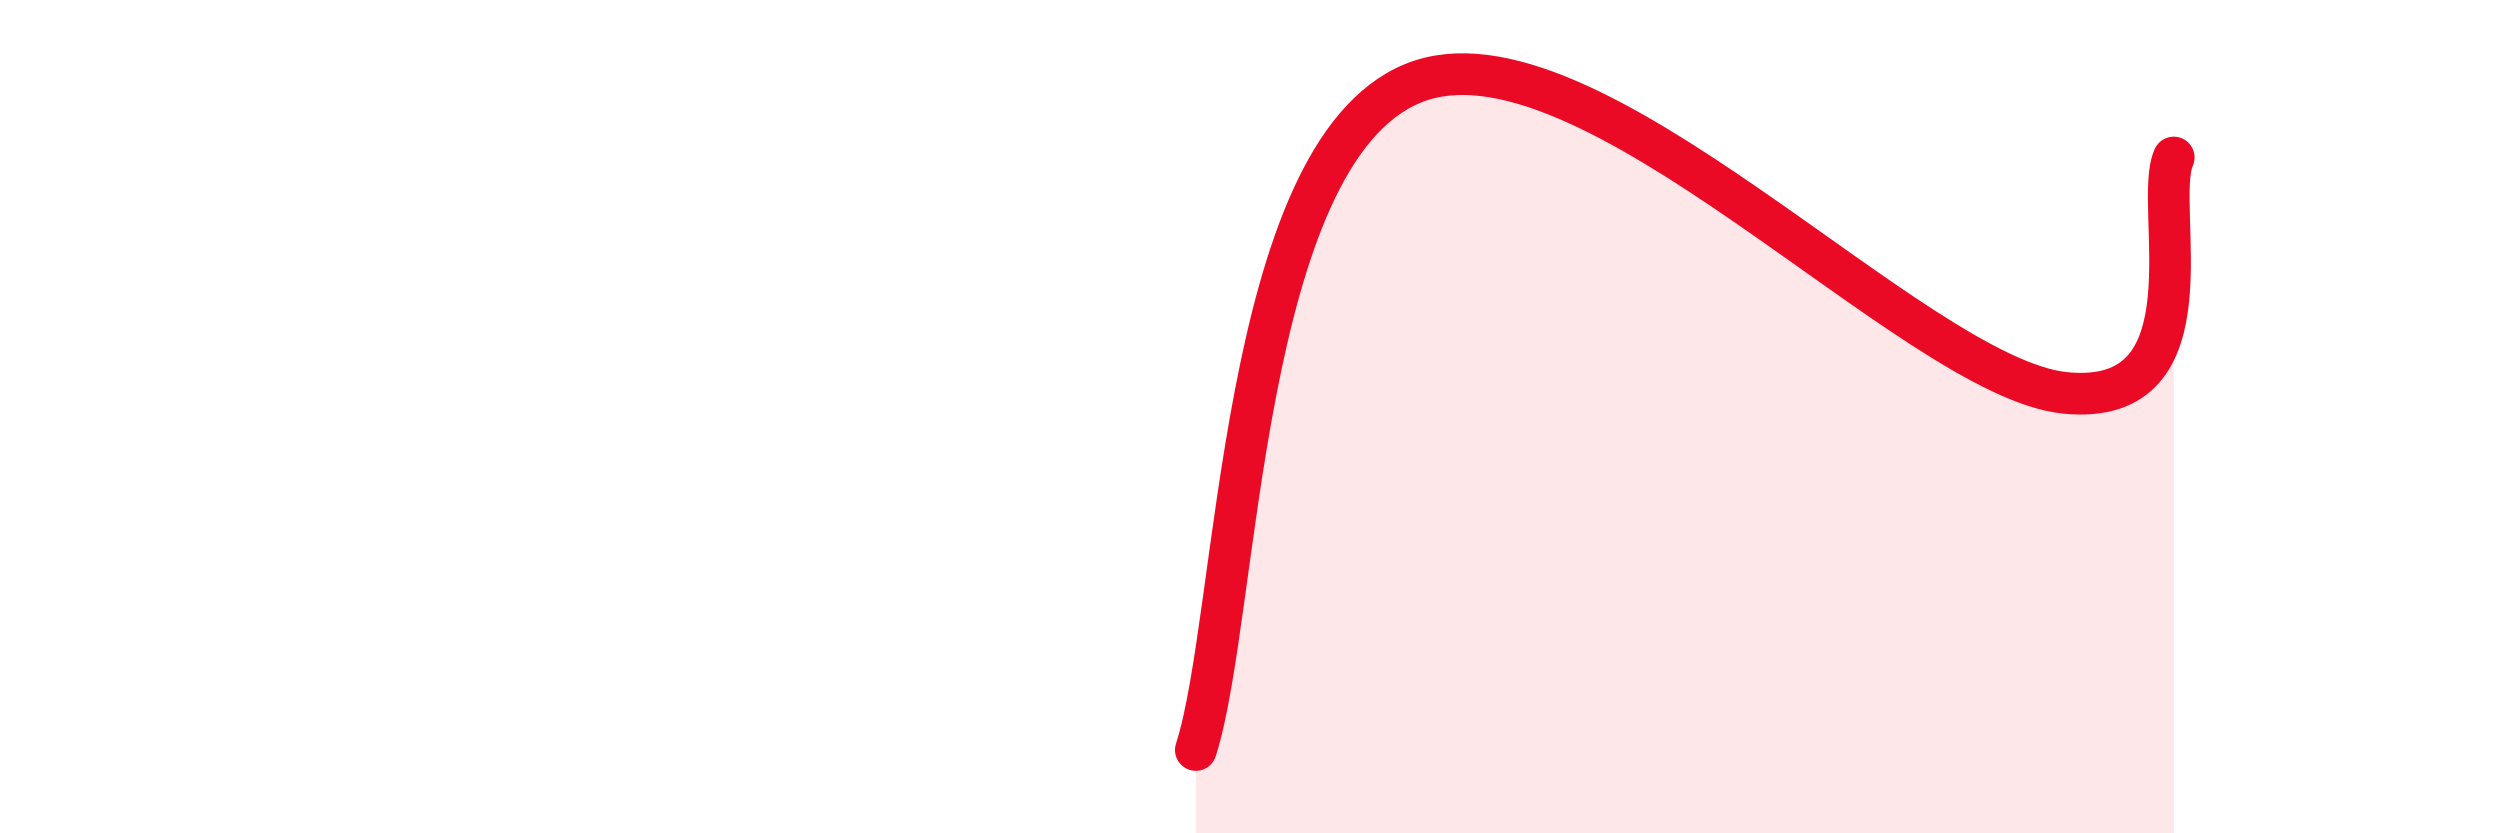
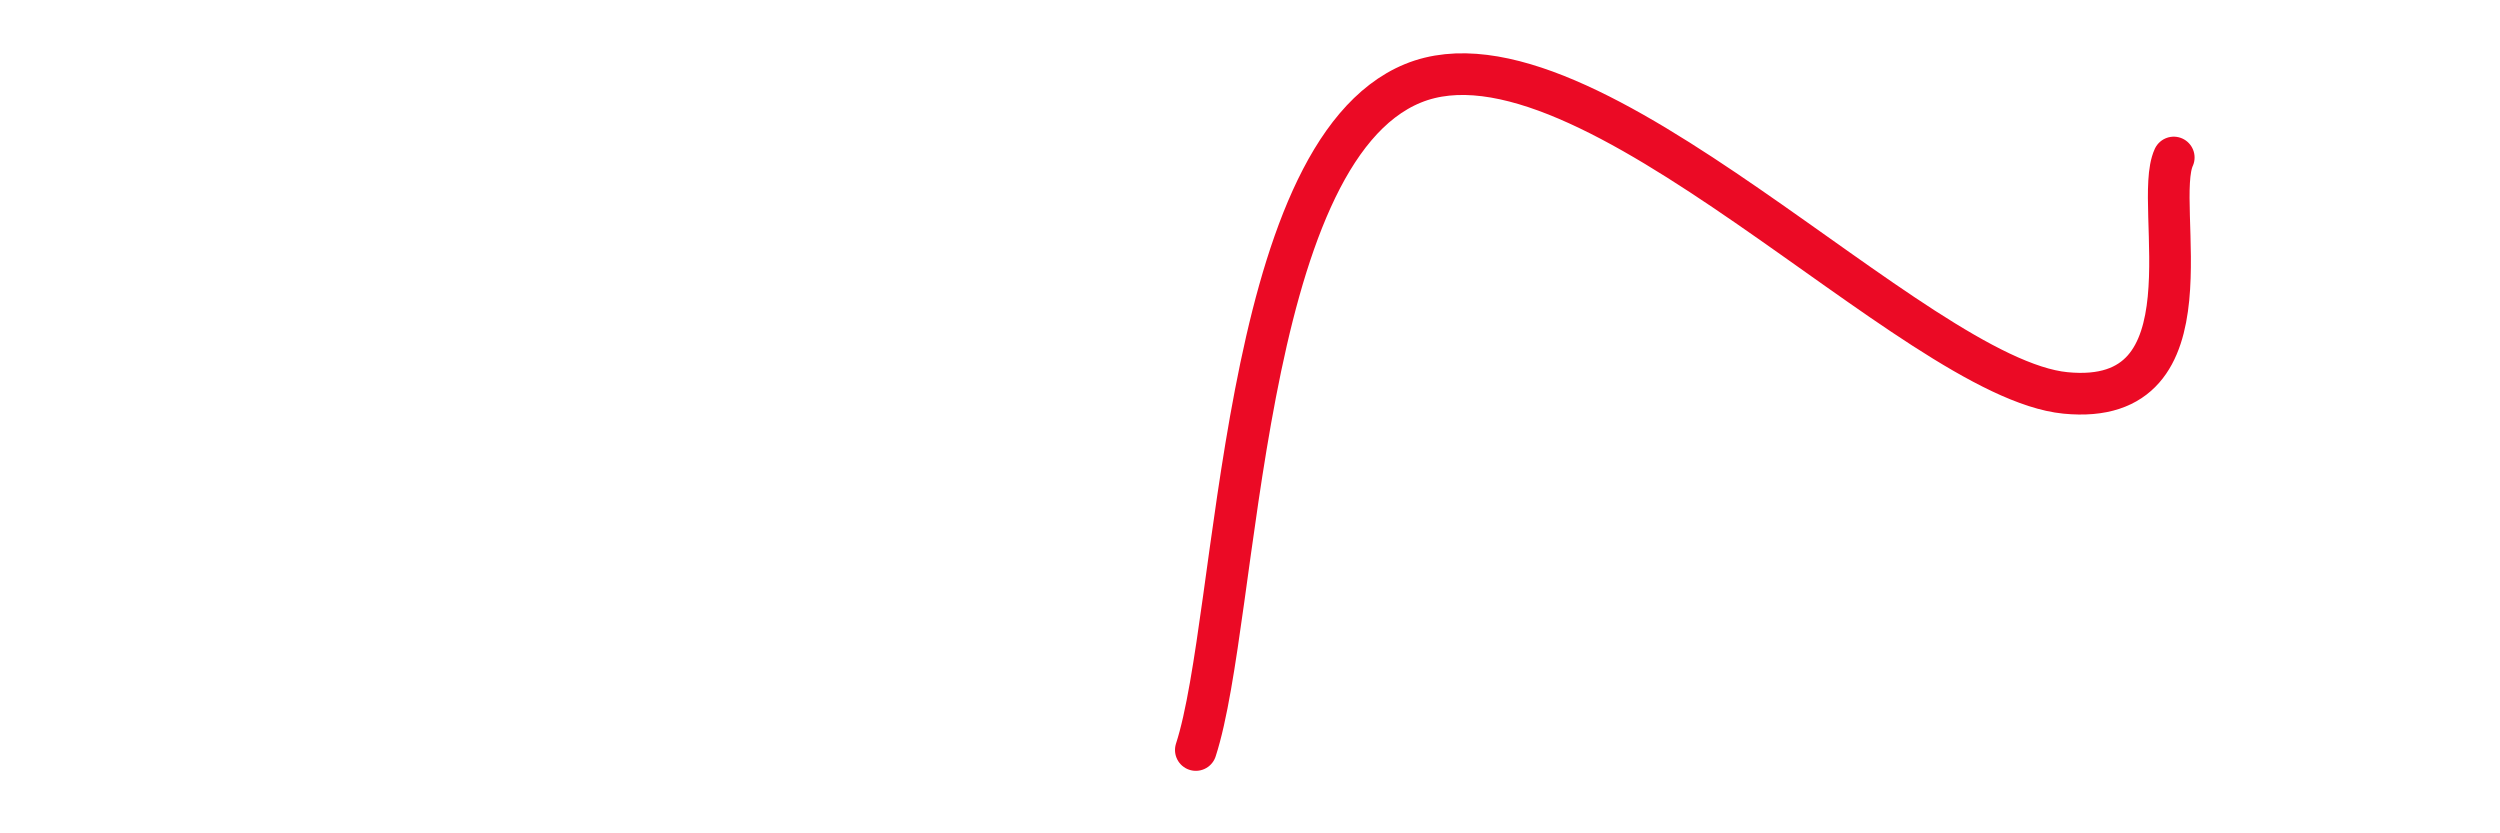
<svg xmlns="http://www.w3.org/2000/svg" width="60" height="20" viewBox="0 0 60 20">
-   <path d="M 28.7,18 C 29.74,14.8 29.74,3.71 33.91,2 C 38.08,0.29 45.92,9.07 49.57,9.43 C 53.22,9.79 51.65,4.91 52.17,3.78L52.17 20L28.7 20Z" fill="#EB0A25" opacity="0.1" stroke-linecap="round" stroke-linejoin="round" />
  <path d="M 28.7,18 C 29.74,14.8 29.74,3.71 33.91,2 C 38.08,0.29 45.92,9.07 49.57,9.43 C 53.22,9.79 51.65,4.91 52.17,3.78" stroke="#EB0A25" stroke-width="1" fill="none" stroke-linecap="round" stroke-linejoin="round" />
</svg>